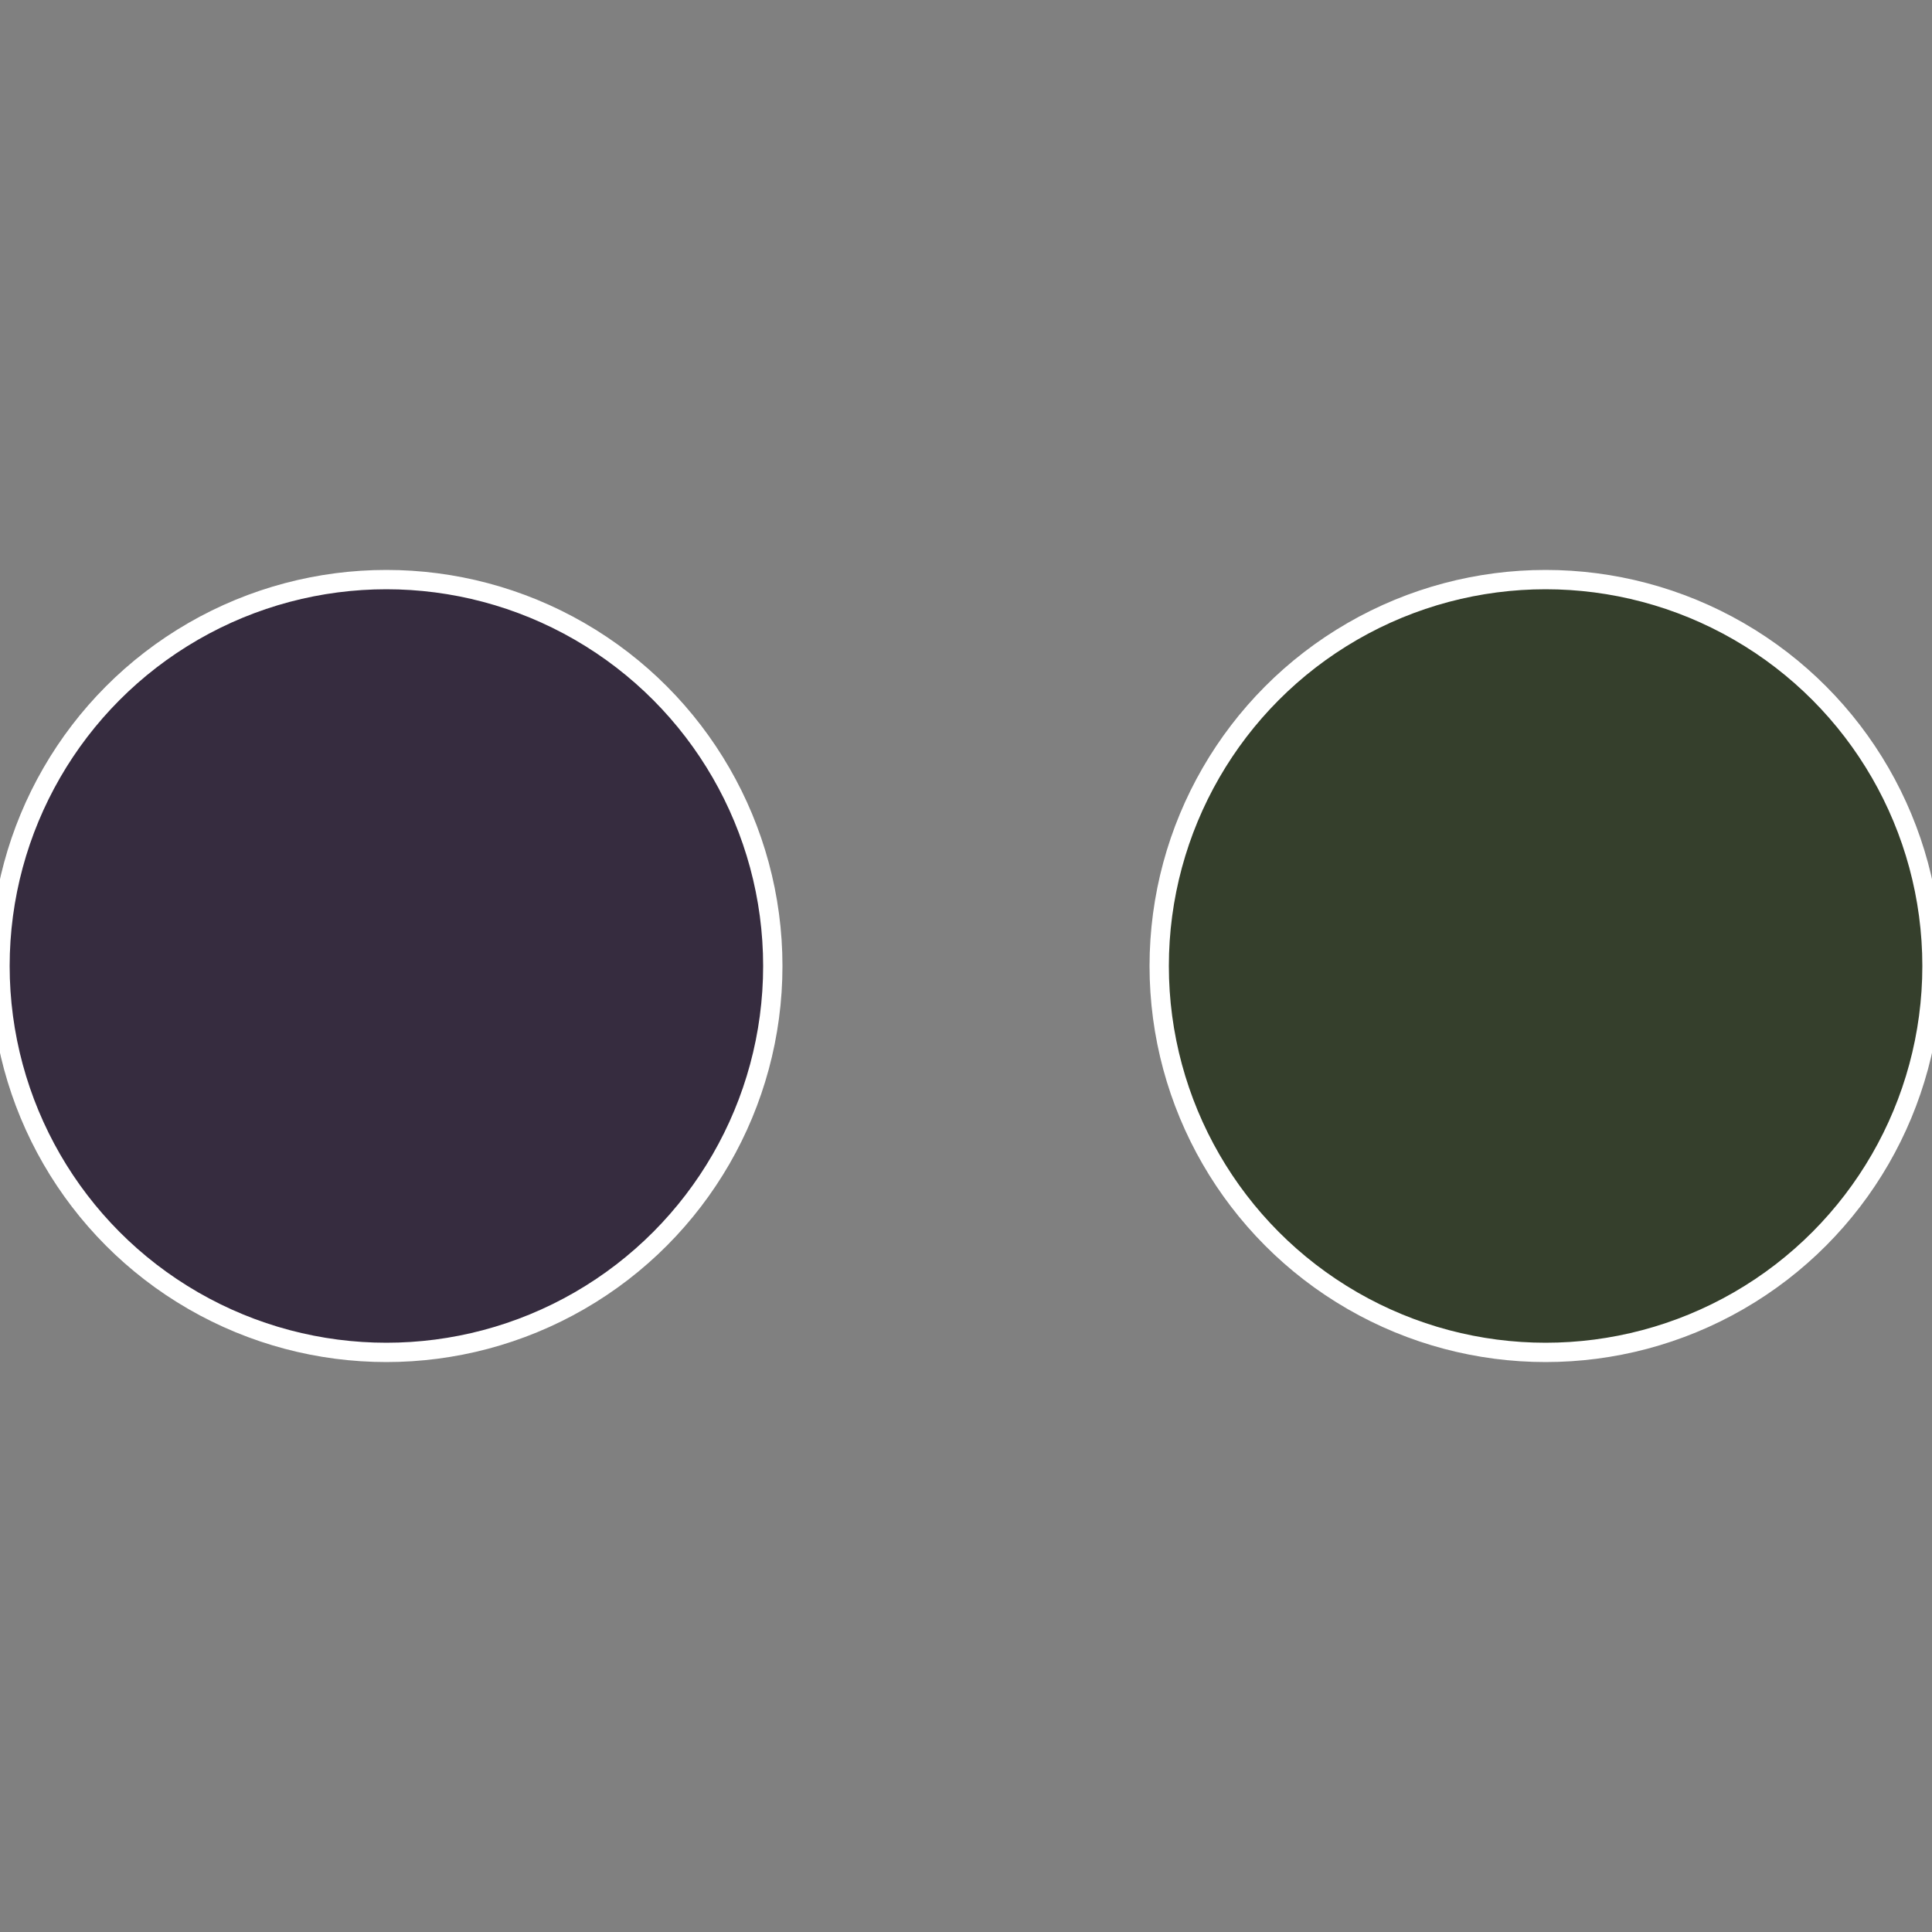
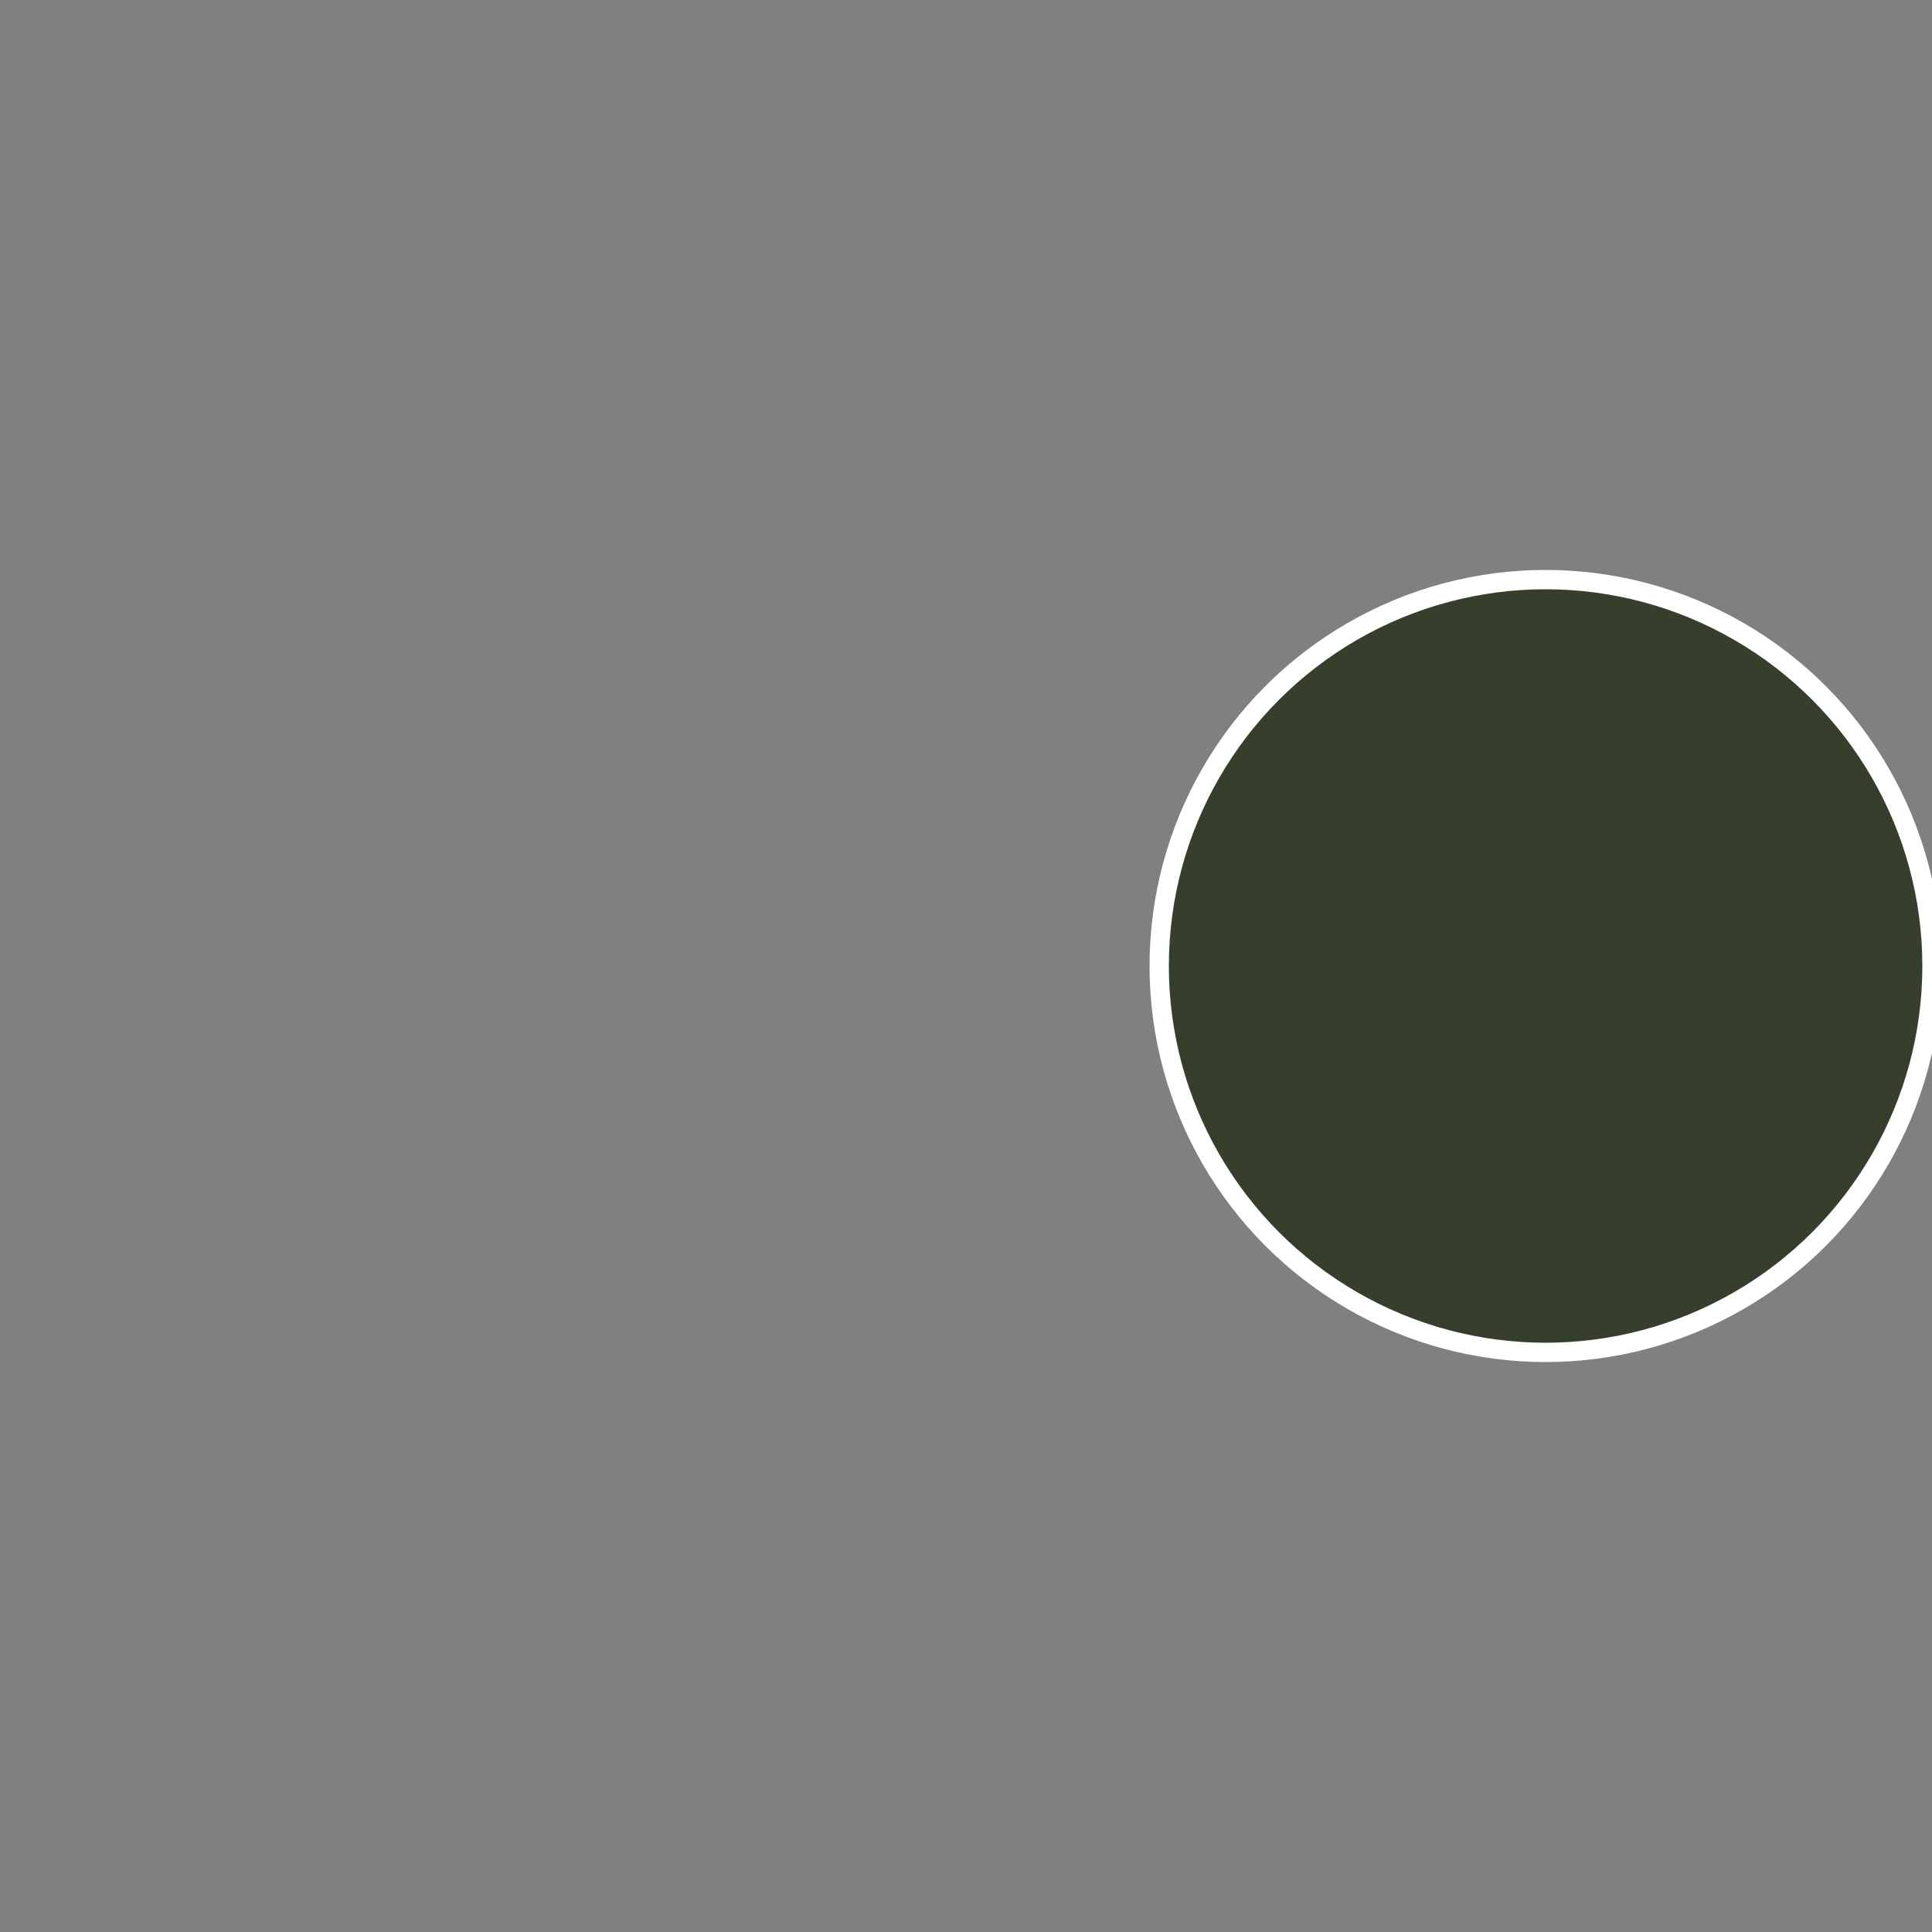
<svg xmlns="http://www.w3.org/2000/svg" width="500" height="500" viewBox="-1 -1 2 2">
  <rect x="-1" y="-1" width="2" height="2" fill="#808080" stroke="none" />
  <circle cx="0.6" cy="0" r="0.4" fill="#353f2c" stroke="#fff" stroke-width="1%" />
-   <circle cx="-0.6" cy="7.3478807948841E-17" r="0.4" fill="#362c3f" stroke="#fff" stroke-width="1%" />
</svg>